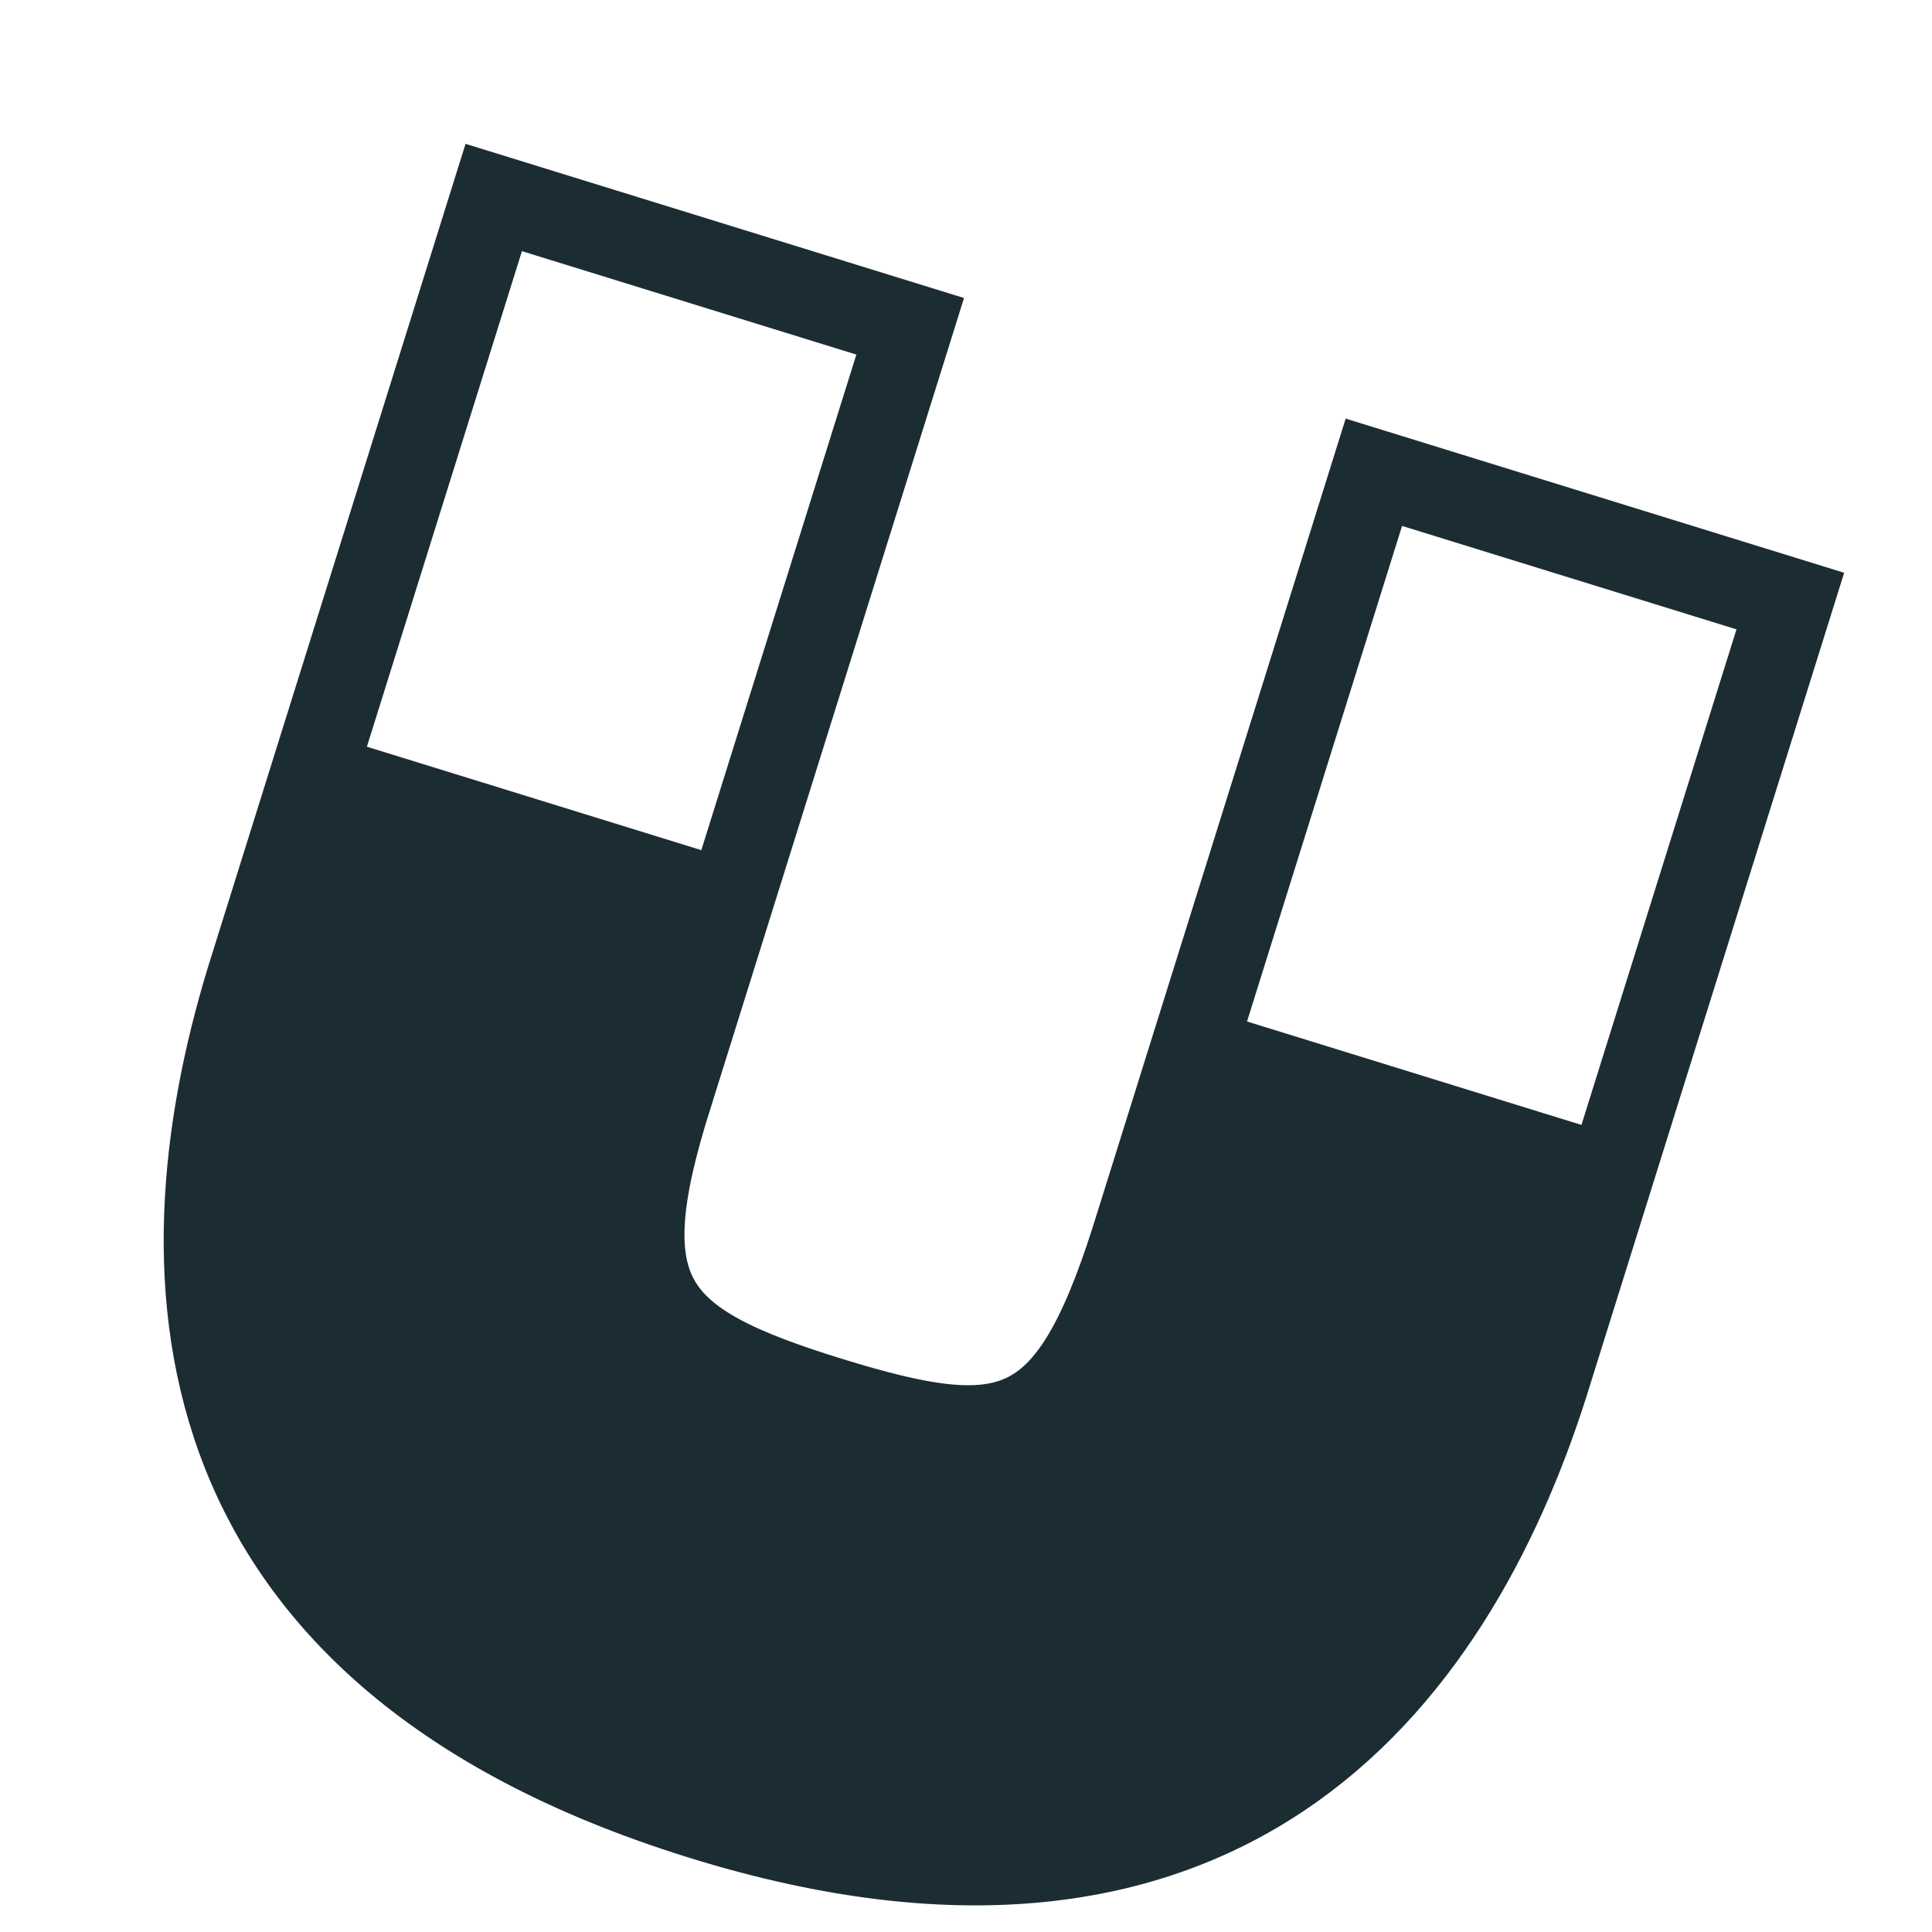
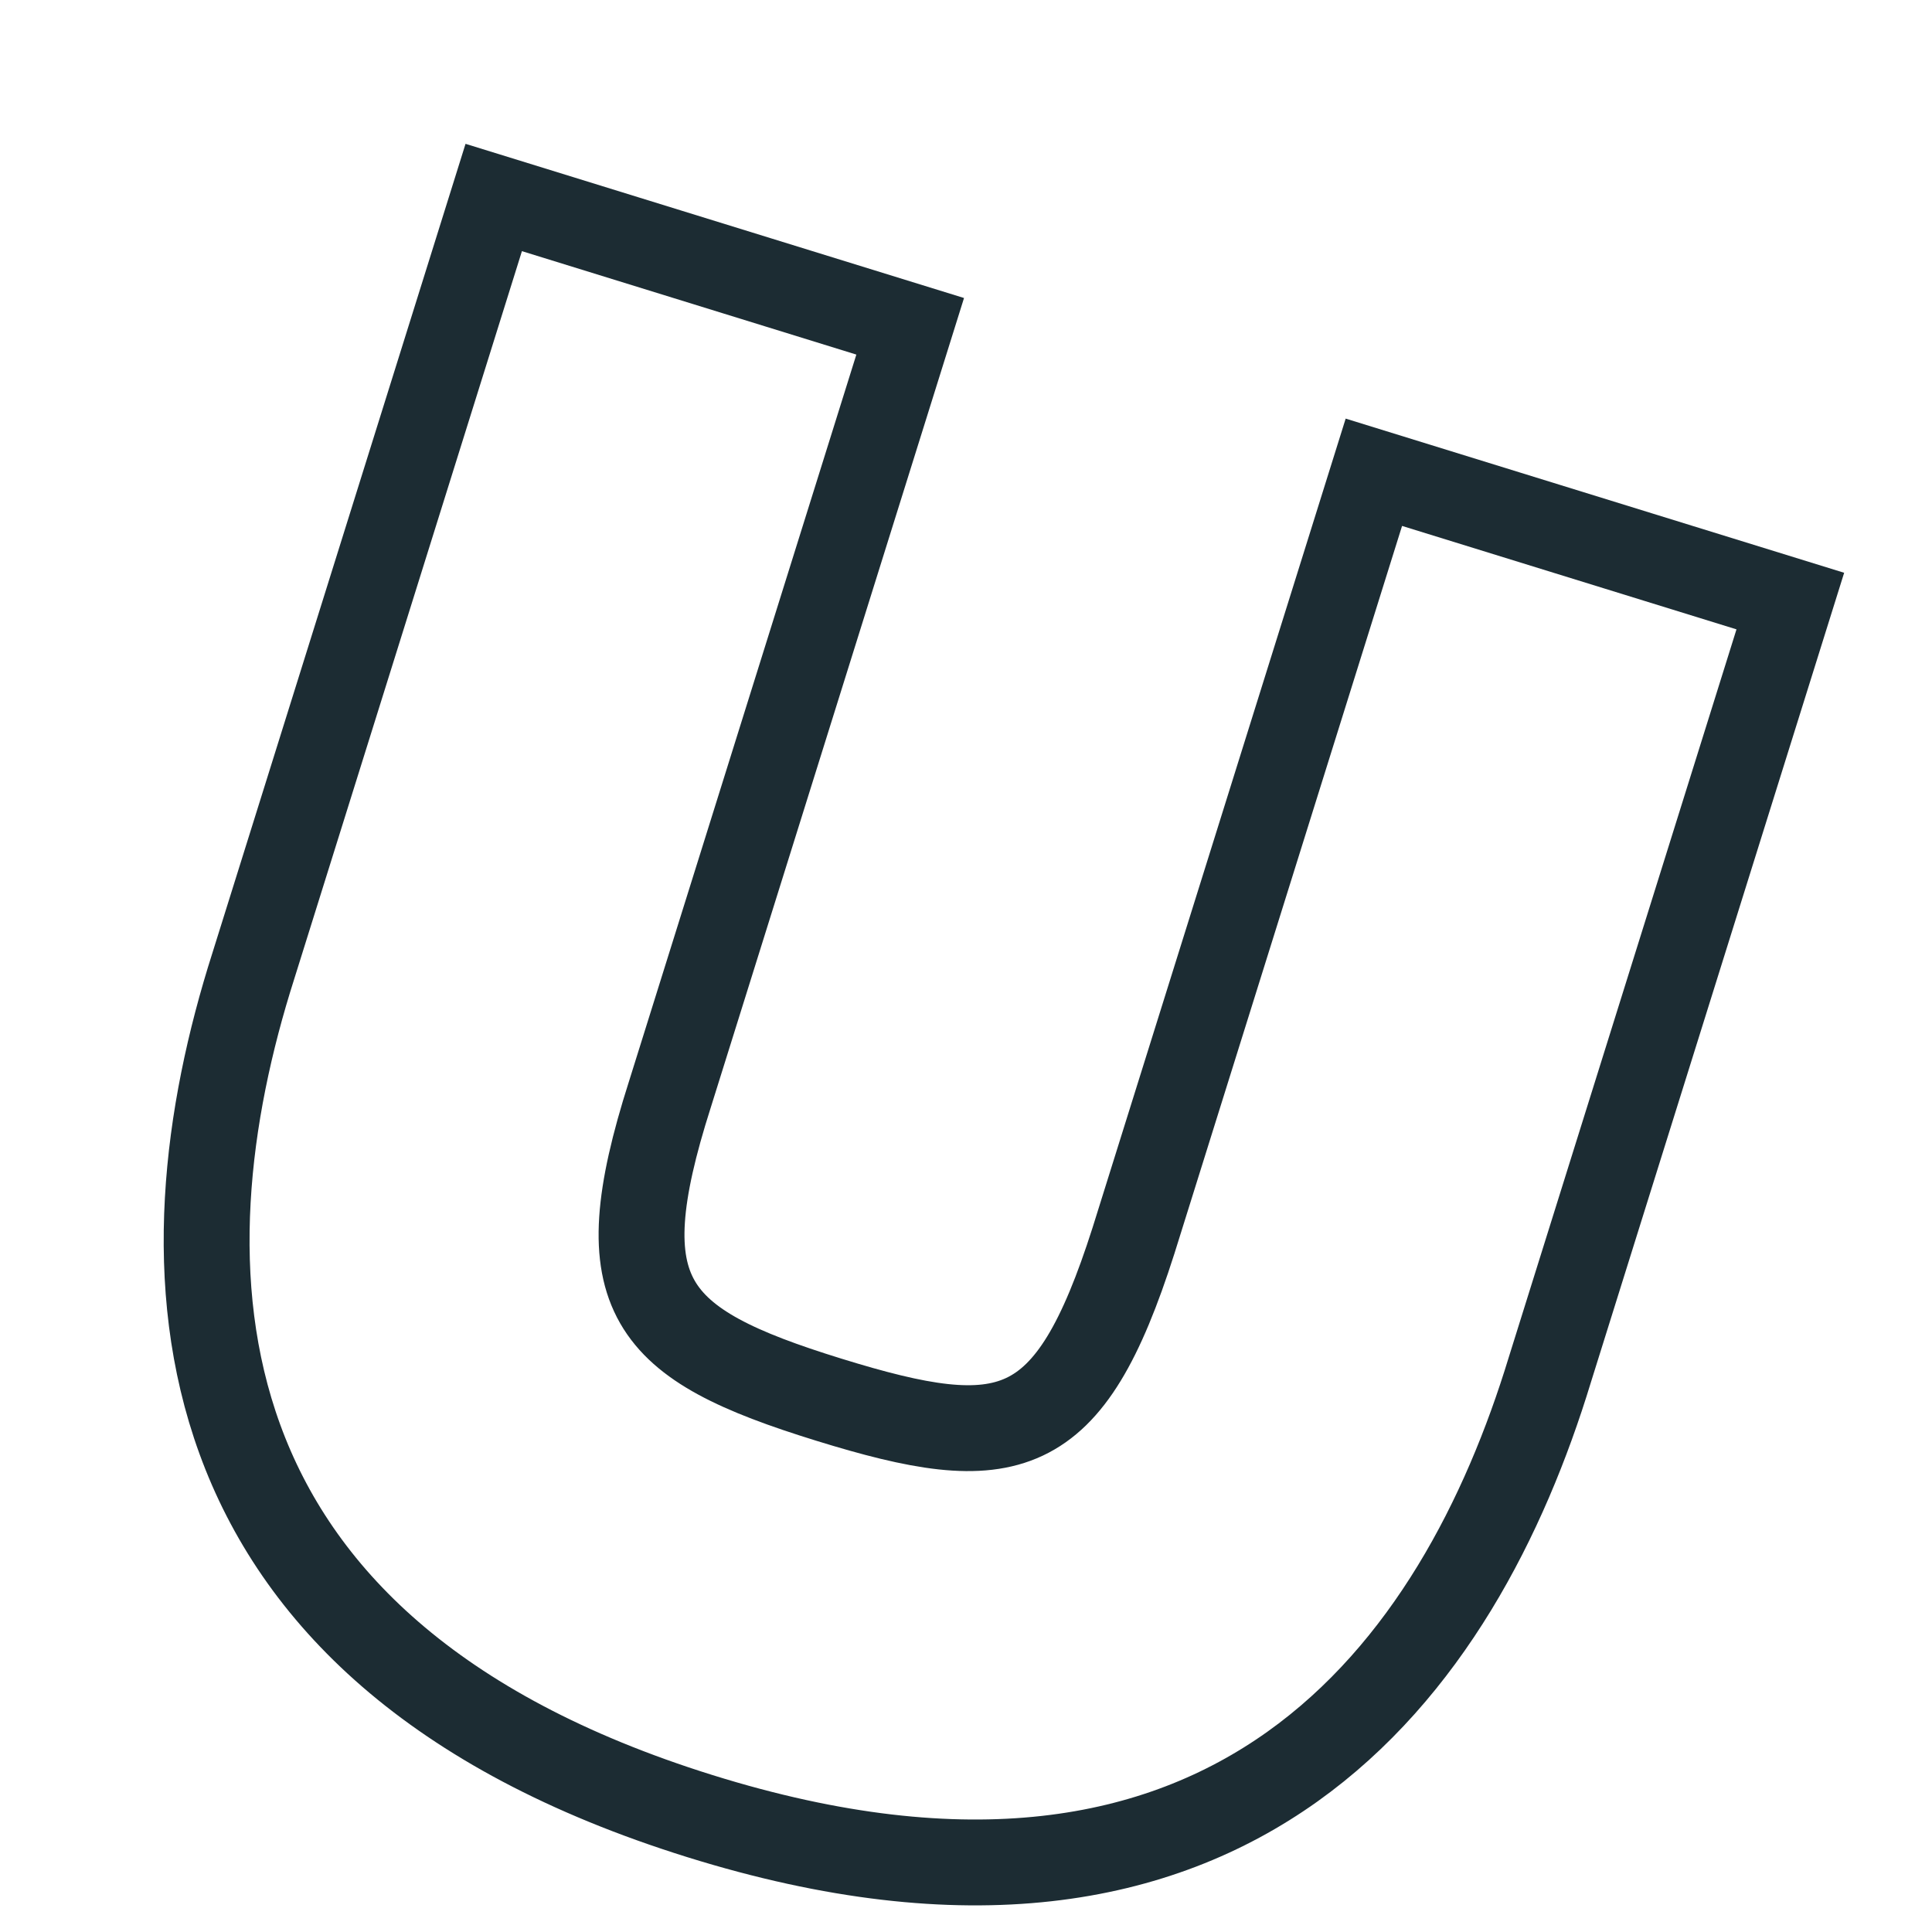
<svg xmlns="http://www.w3.org/2000/svg" version="1.1" x="0px" y="0px" viewBox="0 0 45 45" style="enable-background:new 0 0 45 45;" xml:space="preserve">
  <style type="text/css">
	.st0{fill:#1C2C33;}
	.st1{fill:none;stroke:#1C2C33;stroke-width:2;stroke-miterlimit:10;}
	.st2{display:none;}
	.st3{display:inline;}
	.st4{fill:#575657;}
	.st5{fill:#C5C5C5;}
	.st6{fill:#D9D9D9;}
	.st7{fill:#7A7A7A;}
</style>
  <g id="Calque_3">
    <g>
-       <path class="st0" d="M26.4,28.9c-1.5,4.7-2.8,5-7.1,3.7c-4.2-1.3-5.2-2.4-3.7-7.1l1.7-5.4l-9.7-3l-1.7,5.4    c-2.1,6.9-2.1,15.9,10.4,19.8S34,38.8,36.1,31.9l1.7-5.4l-9.7-3L26.4,28.9z" />
      <path class="st1" d="M16.3,42.3C3.8,38.4,3.7,29.4,5.9,22.5l5.6-17.9l9.7,3l-5.6,17.9c-1.5,4.7-0.5,5.8,3.7,7.1    c4.2,1.3,5.6,1,7.1-3.7L32,11l9.7,3l-5.6,17.9C34,38.8,28.8,46.2,16.3,42.3z" />
    </g>
  </g>
  <g id="Calque_2" class="st2">
    <g class="st3">
-       <path class="st4" d="M40.3,23L3.9,22c-0.7,0-1.7,1-1.7,1.7c0,0.7,1,1.7,1.7,1.7l36.4-1c0.7,0,1.2-0.1,1.2-0.7    C41.5,23,40.9,23,40.3,23z" />
      <path class="st5" d="M31,22.2C38.9,13.2,41,0,41,0H4c0,0,2.1,13.2,10,22.2c2.6,3-4.9,9-4.9,22.8h27C36,29.2,28.4,25.2,31,22.2z" />
      <path class="st6" d="M9.4,3.8c0.7,7.3,3.5,12.2,8.8,15.5C12.8,13.4,12.5,13.8,9.4,3.8z" />
      <path class="st6" d="M28,44.1c0.5-7.9,1.1-10.4-1.6-15.7C27.9,34.1,28.1,38.5,28,44.1z" />
      <path class="st6" d="M25.5,1c-0.7,6.2-0.4,15.3,0.5,18.4C25.7,8.8,25.6,7.4,25.5,1z" />
      <path class="st7" d="M22.3,12.4c-8.3,0-15.1,5.1-15.1,11.4c0,6.3,6.7,11.4,15.1,11.4c8.3,0,15.1-5.1,15.1-11.4    C37.4,17.5,30.6,12.4,22.3,12.4z M22.3,30.7c-5.9,0-10.7-3.1-10.7-7c0-3.9,4.8-7,10.7-7s10.7,3.1,10.7,7    C33,27.6,28.2,30.7,22.3,30.7z" />
-       <path class="st4" d="M31.4,24.7l8.8-0.2c0.7,0,1.2-0.1,1.2-0.7c0-0.7-0.5-0.7-1.2-0.7l-8.7-0.2" />
-       <path class="st4" d="M12.8,22.2L3.9,22c-0.7,0-1.7,1-1.7,1.7c0,0.7,1,1.7,1.7,1.7l8.9-0.2" />
    </g>
  </g>
</svg>